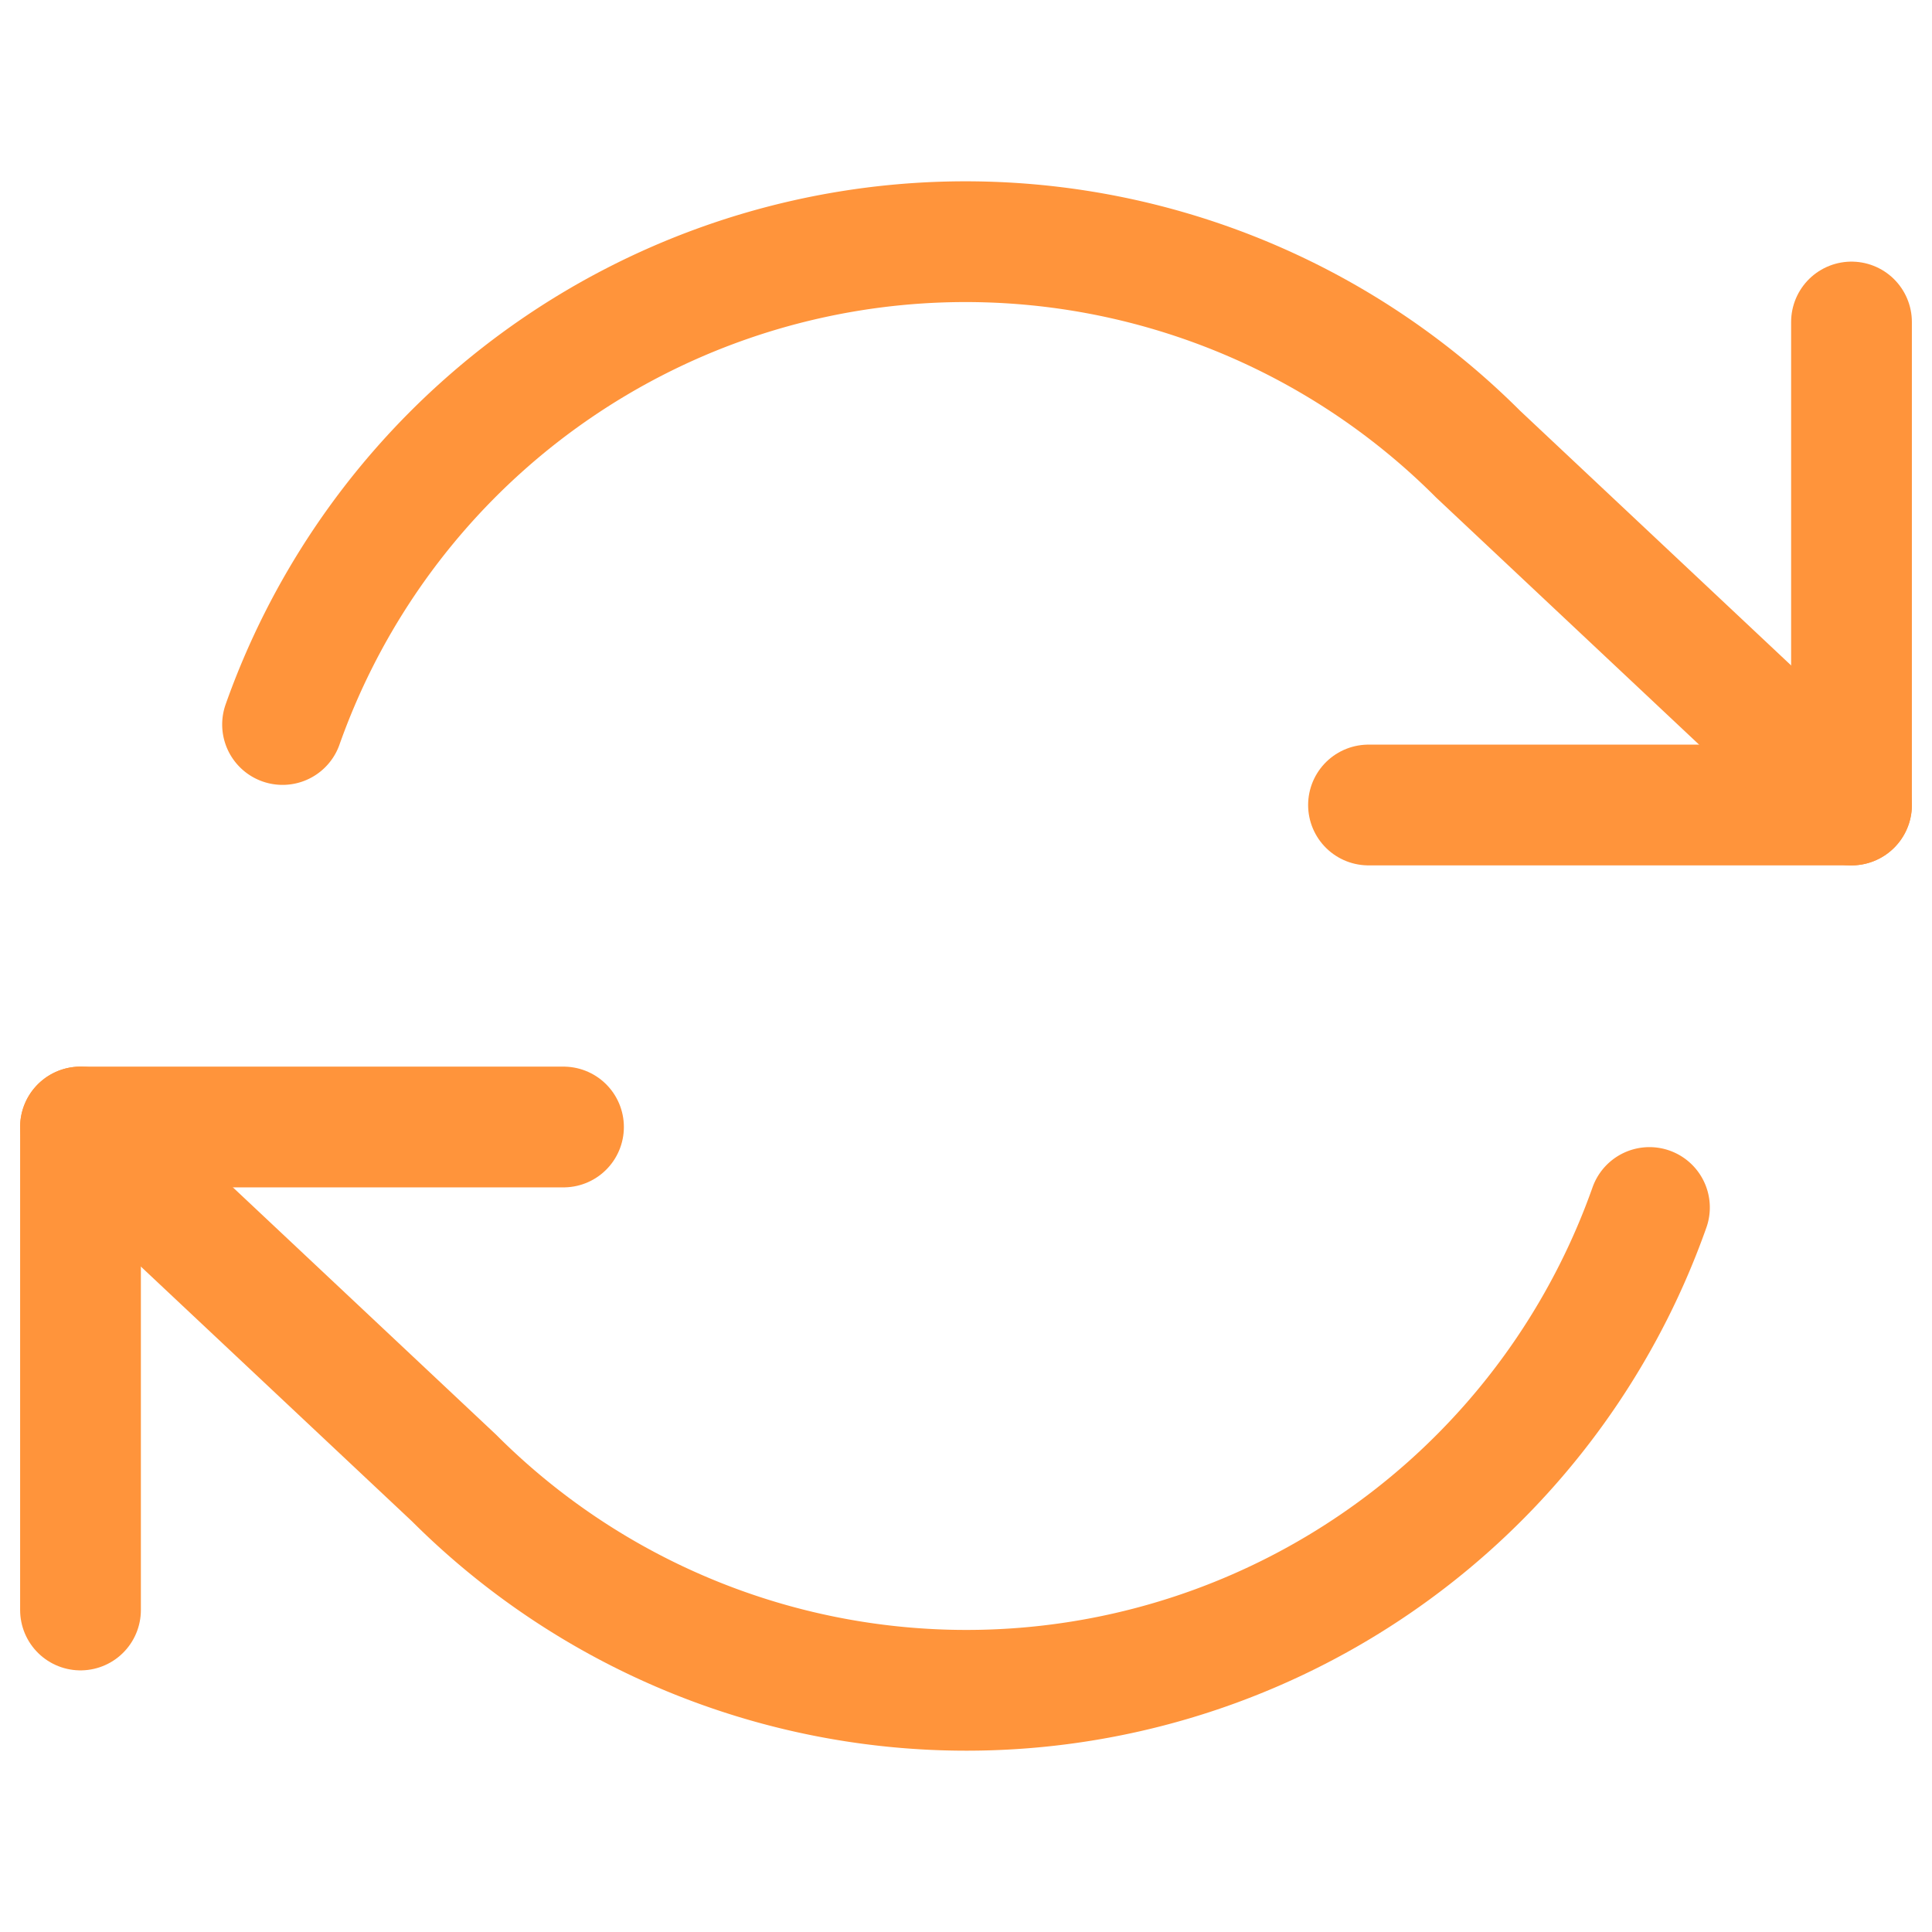
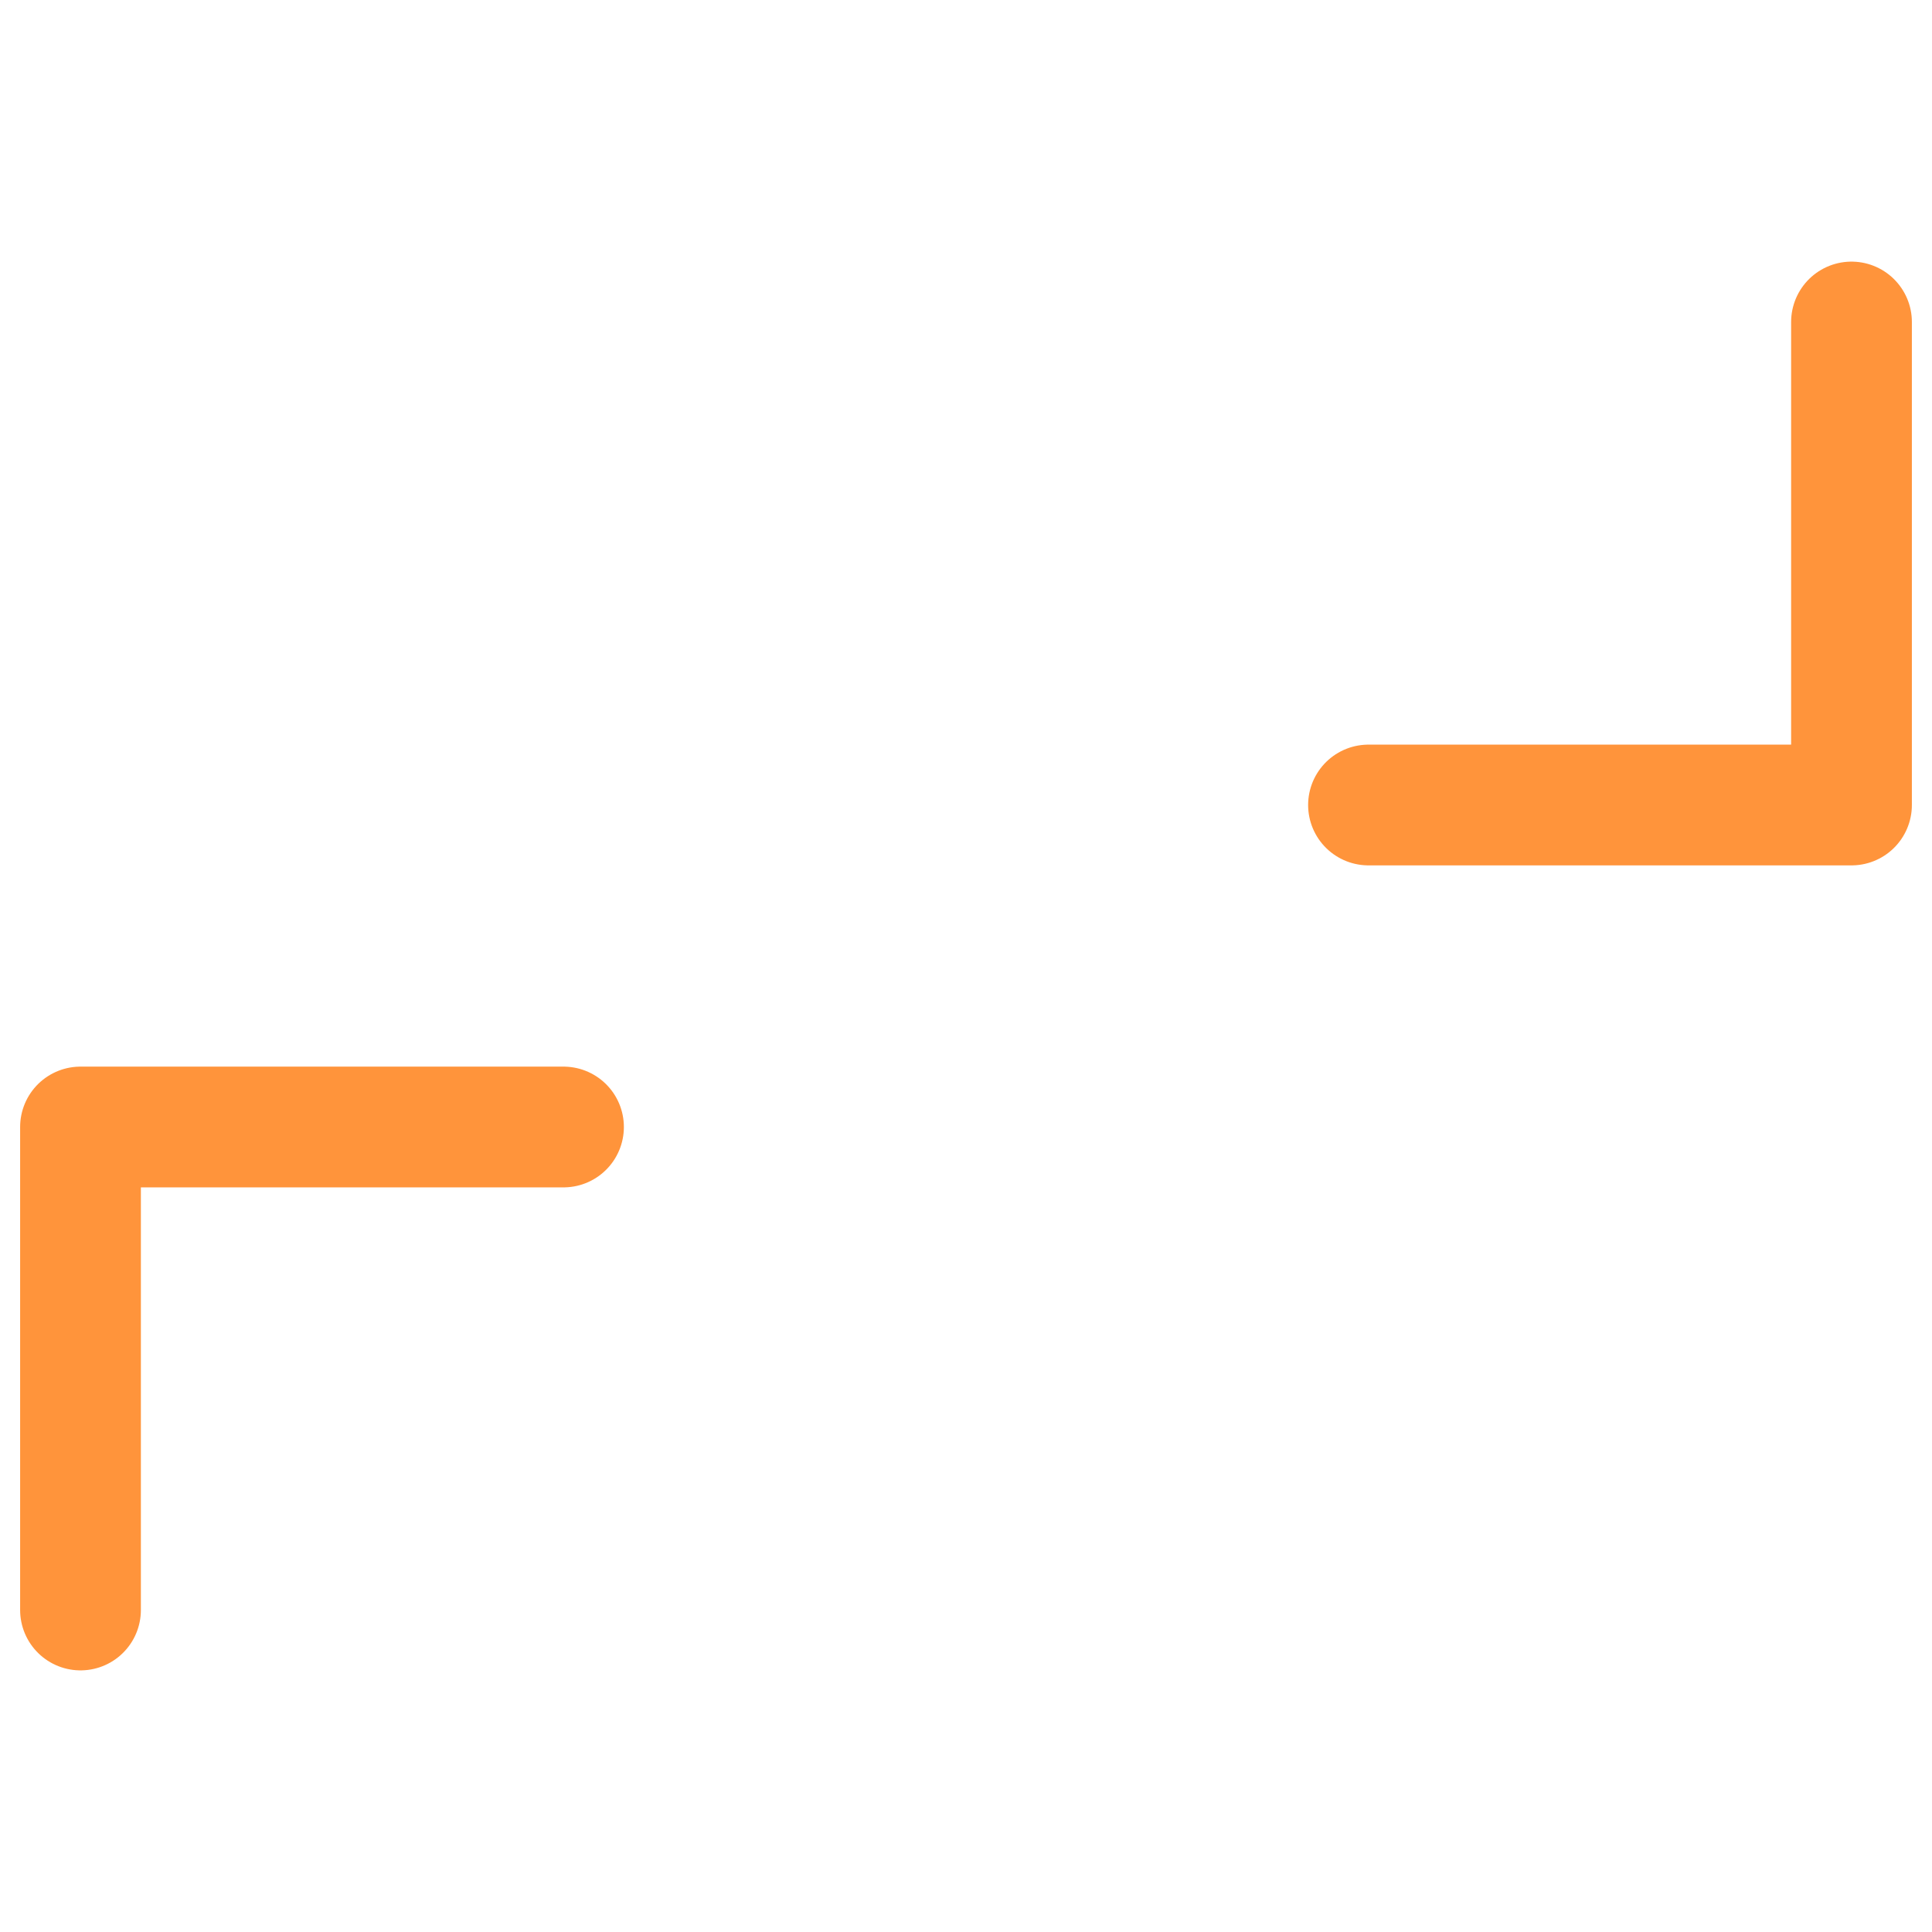
<svg xmlns="http://www.w3.org/2000/svg" viewBox="0 0 24 24" fill="none">
  <polyline points="23 4 23 10 17 10" stroke="#FF943B" stroke-width="1.5" stroke-linecap="round" stroke-linejoin="round" />
  <polyline points="1 20 1 14 7 14" stroke="#FF943B" stroke-width="1.5" stroke-linecap="round" stroke-linejoin="round" />
-   <path d="M3.51 9a9 9 0 0114.85-3.36L23 10M1 14l4.64 4.36A9 9 0 0020.49 15" stroke="#FF943B" stroke-width="1.5" stroke-linecap="round" stroke-linejoin="round" />
</svg>